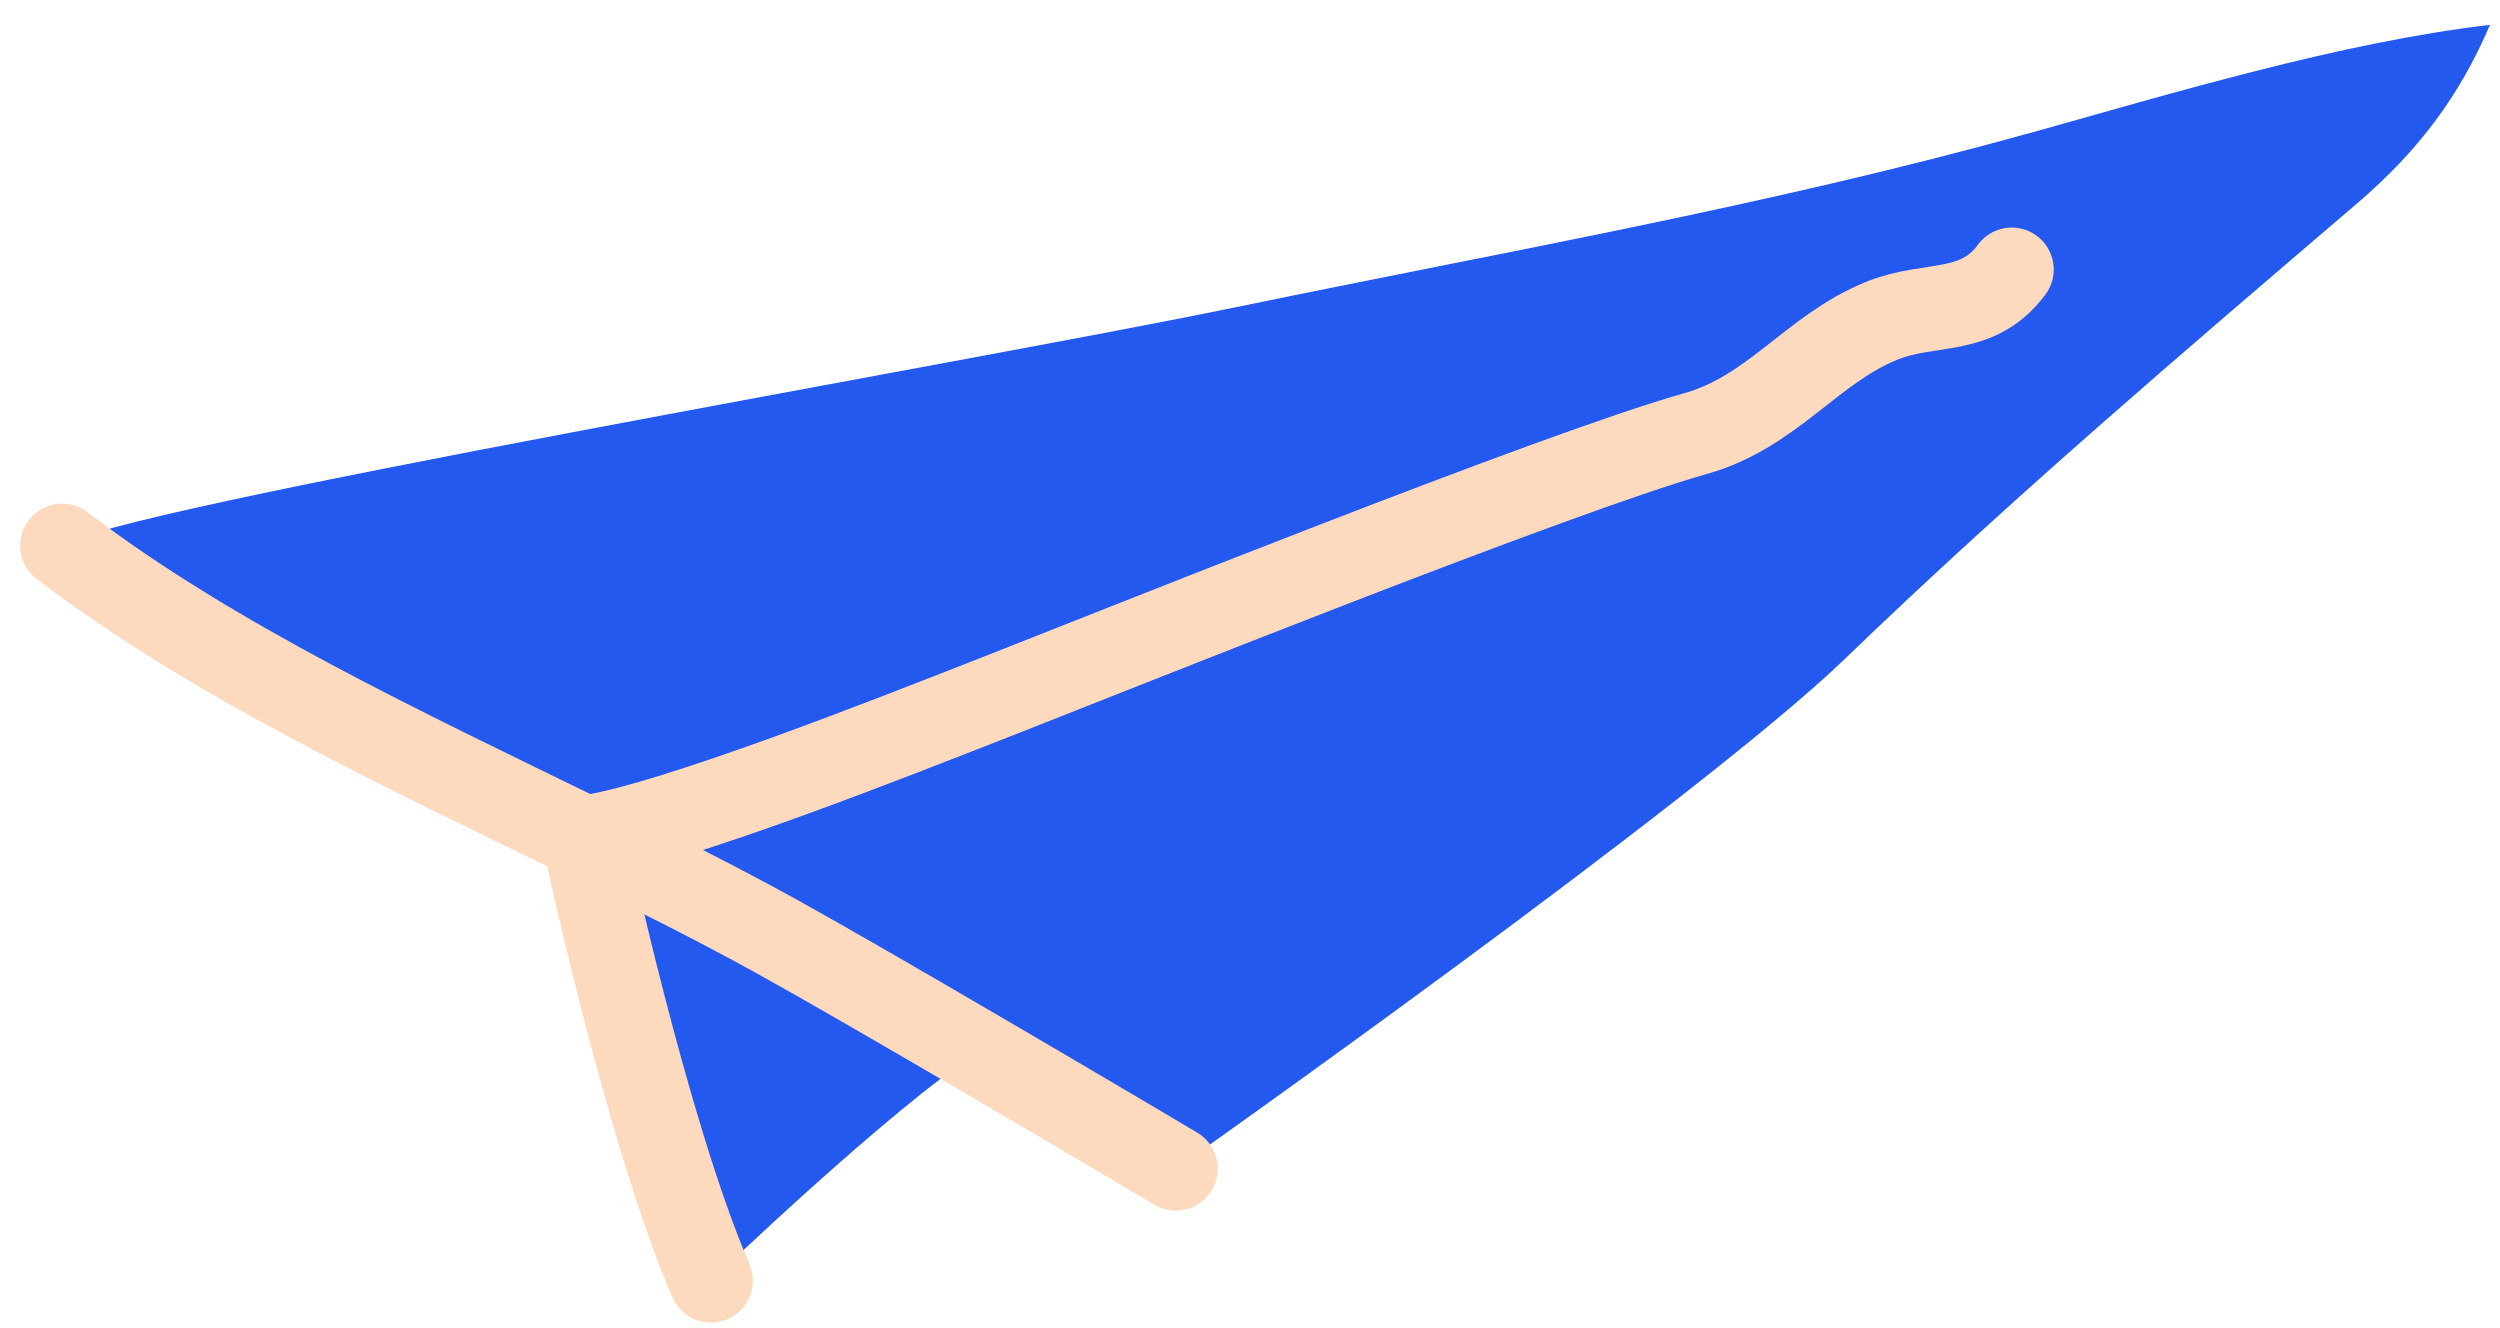
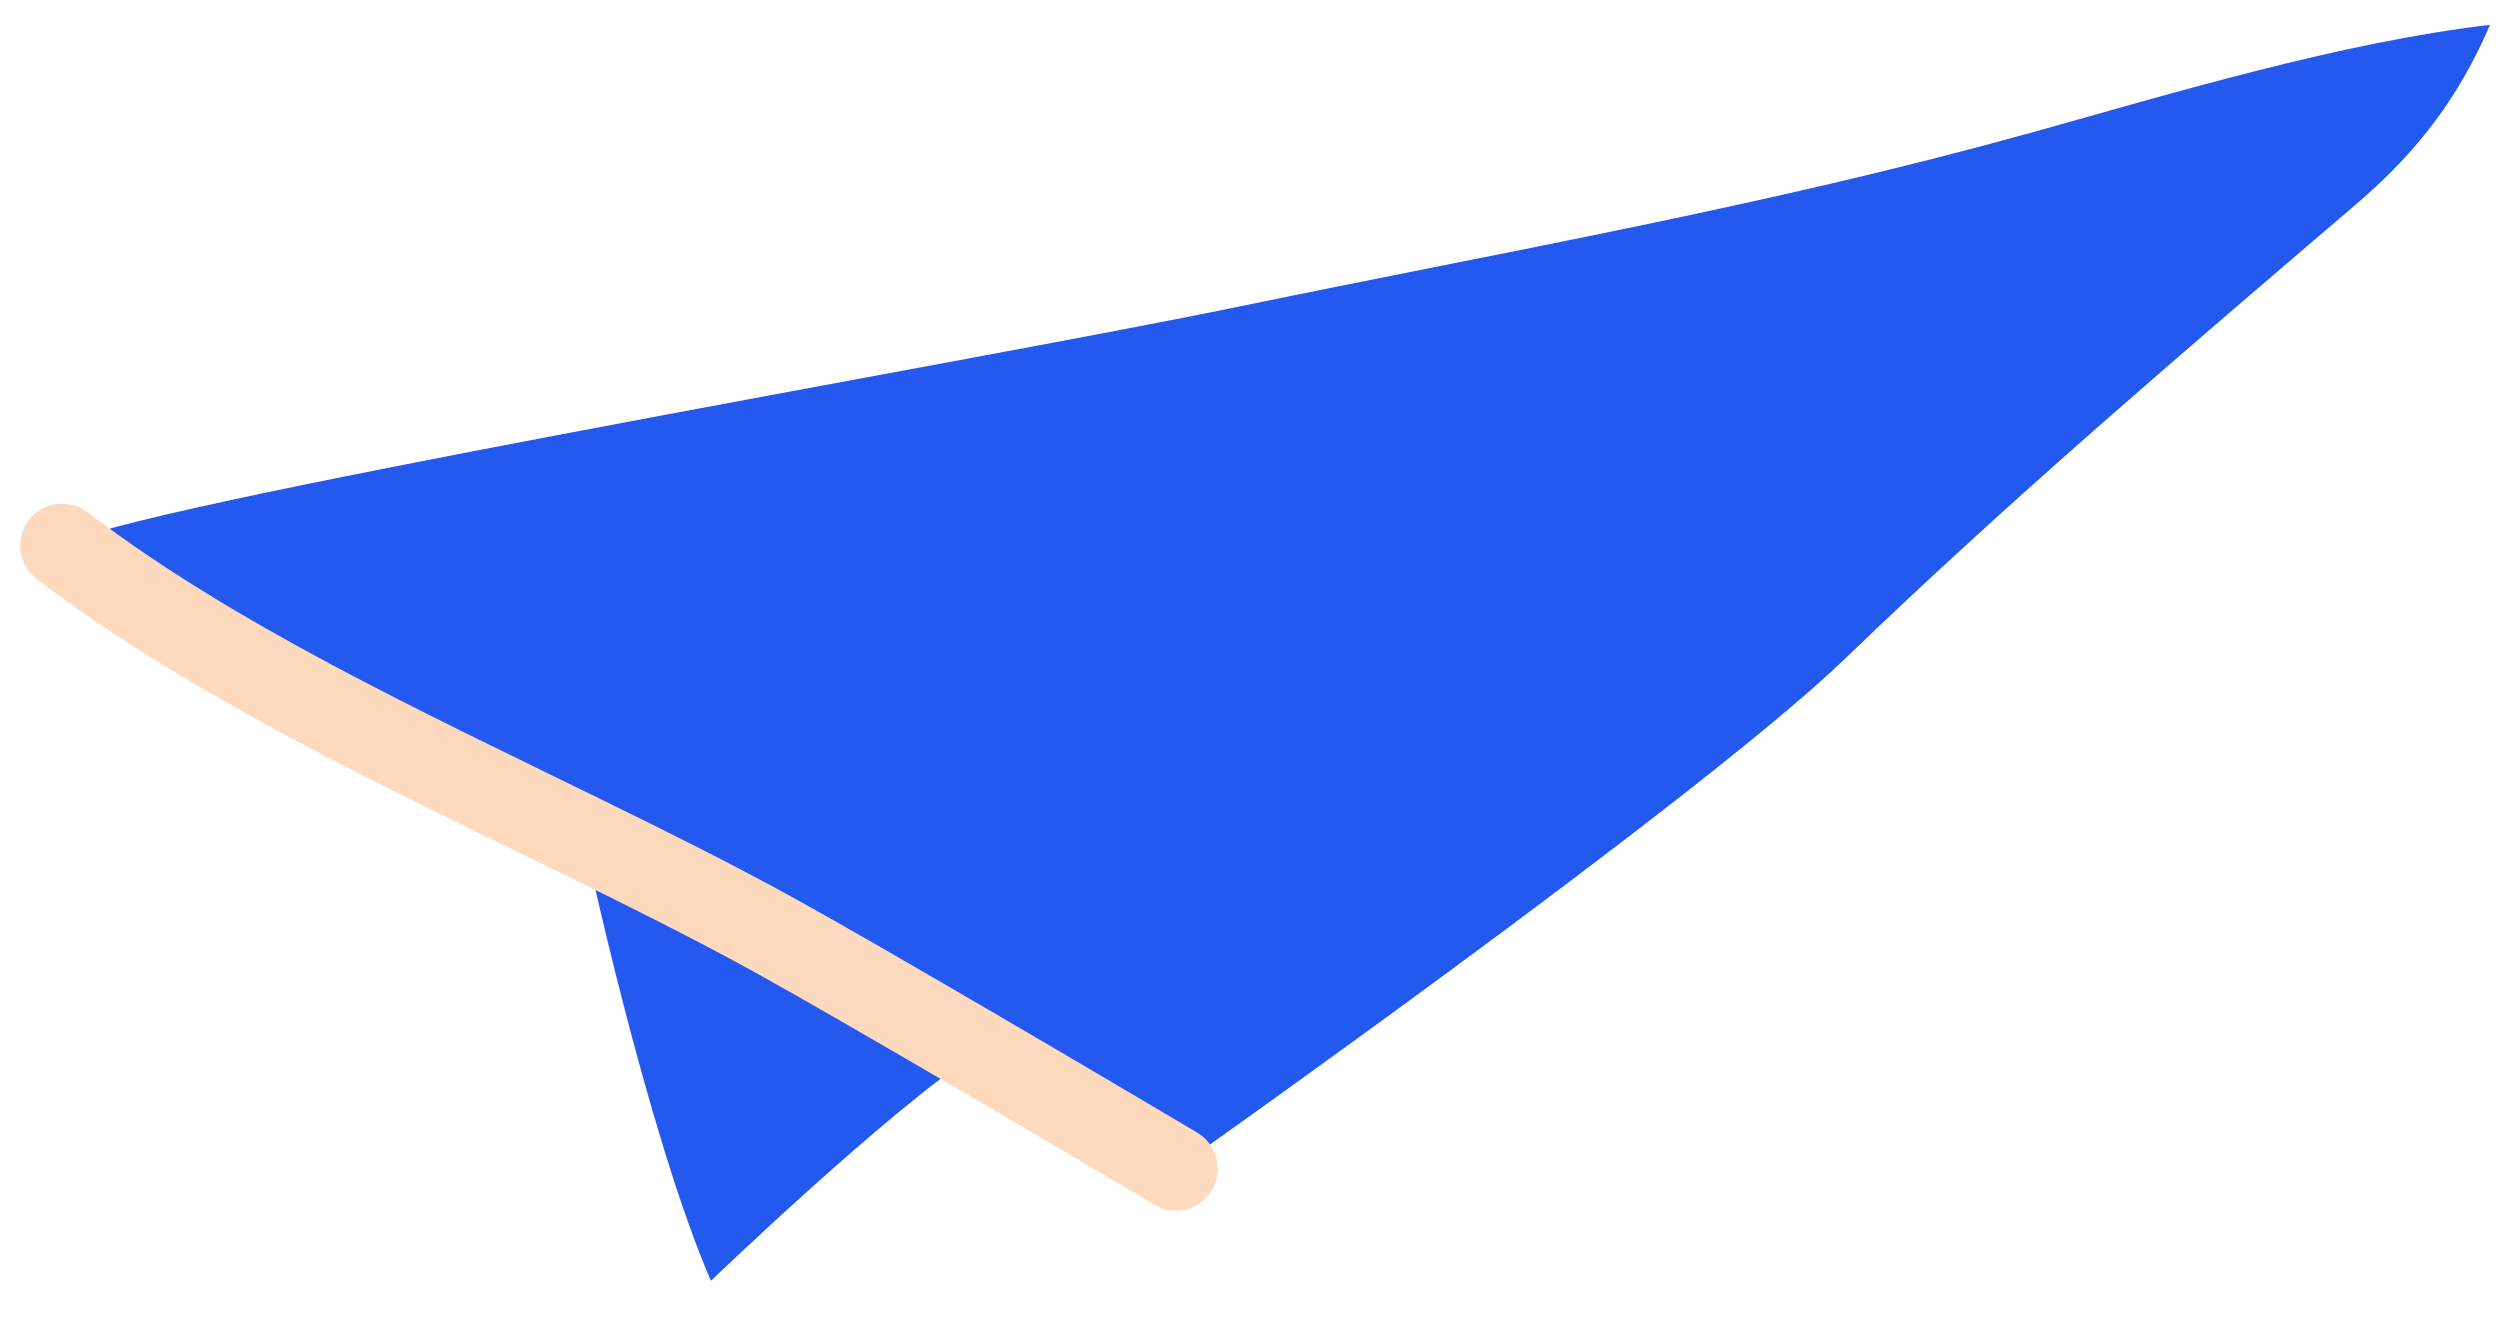
<svg xmlns="http://www.w3.org/2000/svg" width="96" height="51" viewBox="0 0 96 51" fill="none">
  <g id="Group 6275541">
    <path id="Vector" d="M77.836 5.136C67.934 7.893 57.726 9.672 47.627 11.763C37.447 13.87 4.126 19.558 2.385 20.956C8.187 25.377 15.48 28.773 22.419 32.168C22.419 32.168 24.804 43.397 27.299 49.183C27.299 49.183 34.166 42.583 37.556 40.405C41.486 42.703 45.149 44.882 45.149 44.882C45.149 44.882 65.237 30.705 70.838 25.306C77.203 19.165 83.825 13.531 90.512 7.811C92.843 5.813 94.42 3.738 95.616 0.954C89.879 1.626 83.421 3.58 77.836 5.141" fill="#2359EE" />
    <path id="Vector_2" d="M45.149 44.876C45.149 44.876 41.492 42.703 37.556 40.405C34.679 38.724 31.655 36.972 29.81 35.951C27.457 34.652 24.962 33.407 22.419 32.163C15.48 28.767 8.187 25.377 2.385 20.95" stroke="#FDD9BE" stroke-width="3.221" stroke-linecap="round" stroke-linejoin="round" />
-     <path id="Vector_3" d="M77.252 10.349C75.92 12.156 74.113 11.561 72.252 12.32C69.55 13.422 68.07 15.819 65.095 16.654C59.713 18.172 42.709 25.017 37.878 26.906C34.728 28.134 25.65 31.753 22.419 32.163C22.419 32.163 24.804 43.391 27.299 49.178" stroke="#FDD9BE" stroke-width="3.221" stroke-linecap="round" stroke-linejoin="round" />
  </g>
</svg>